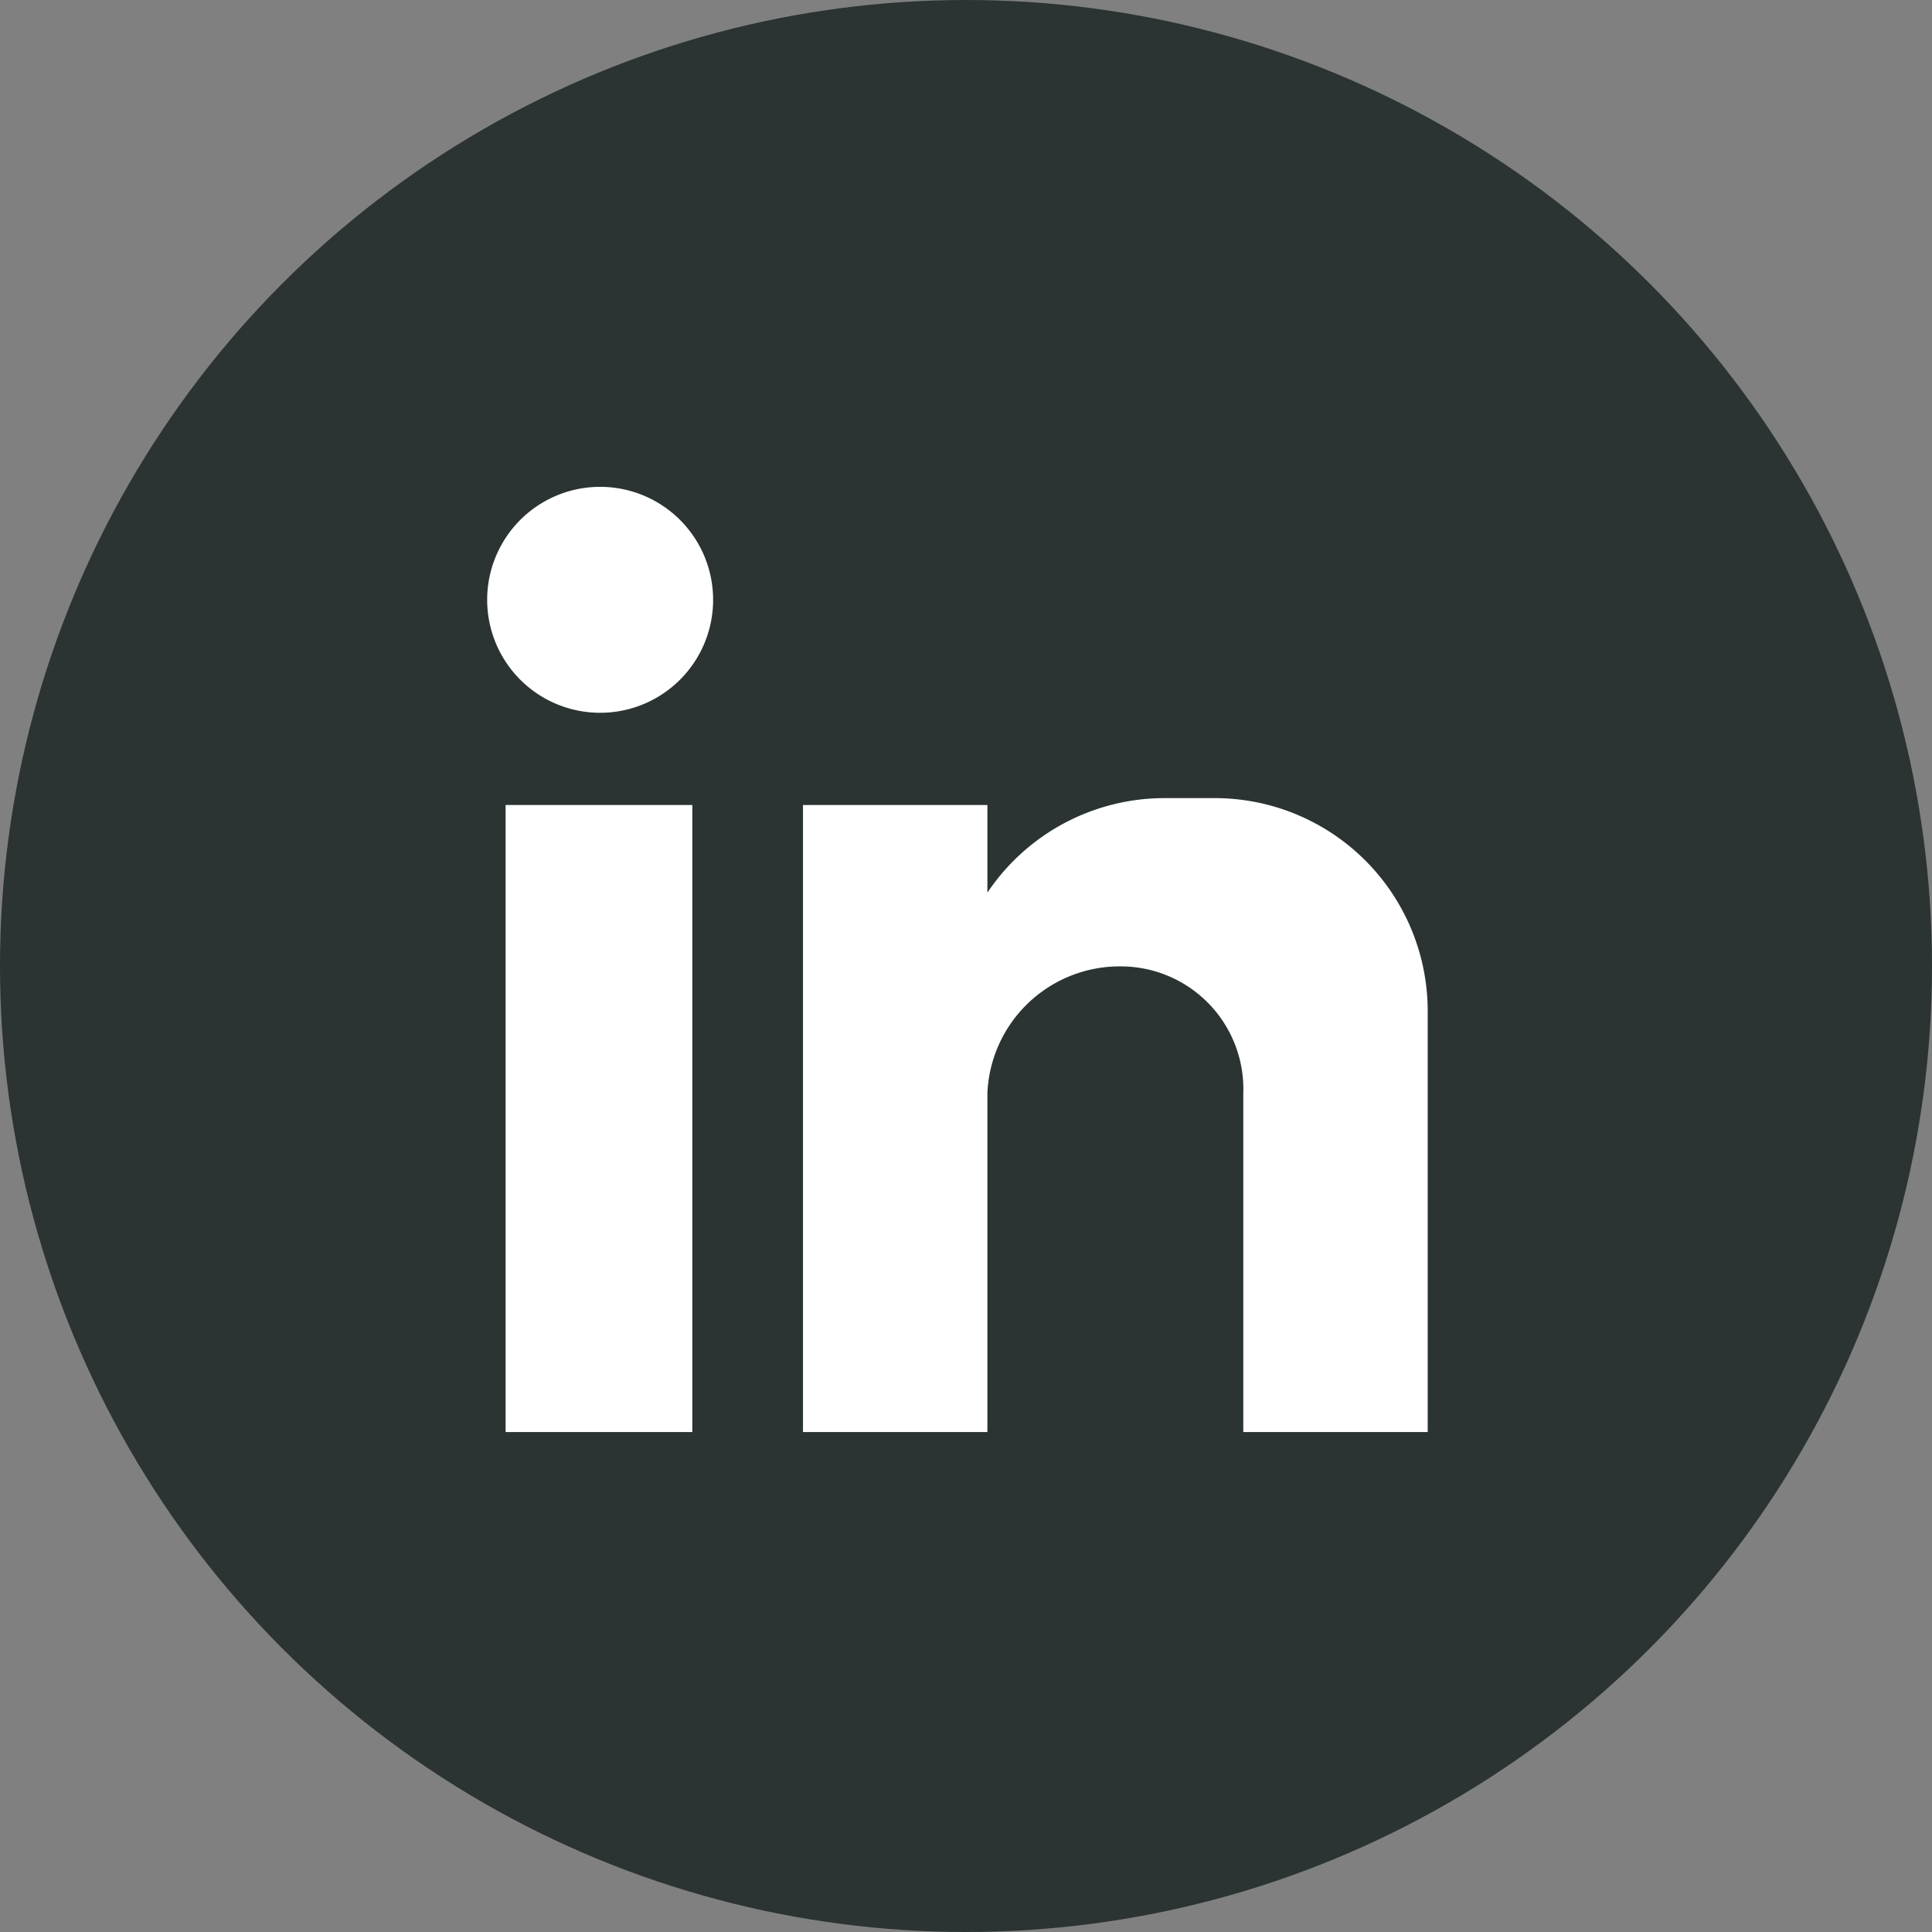
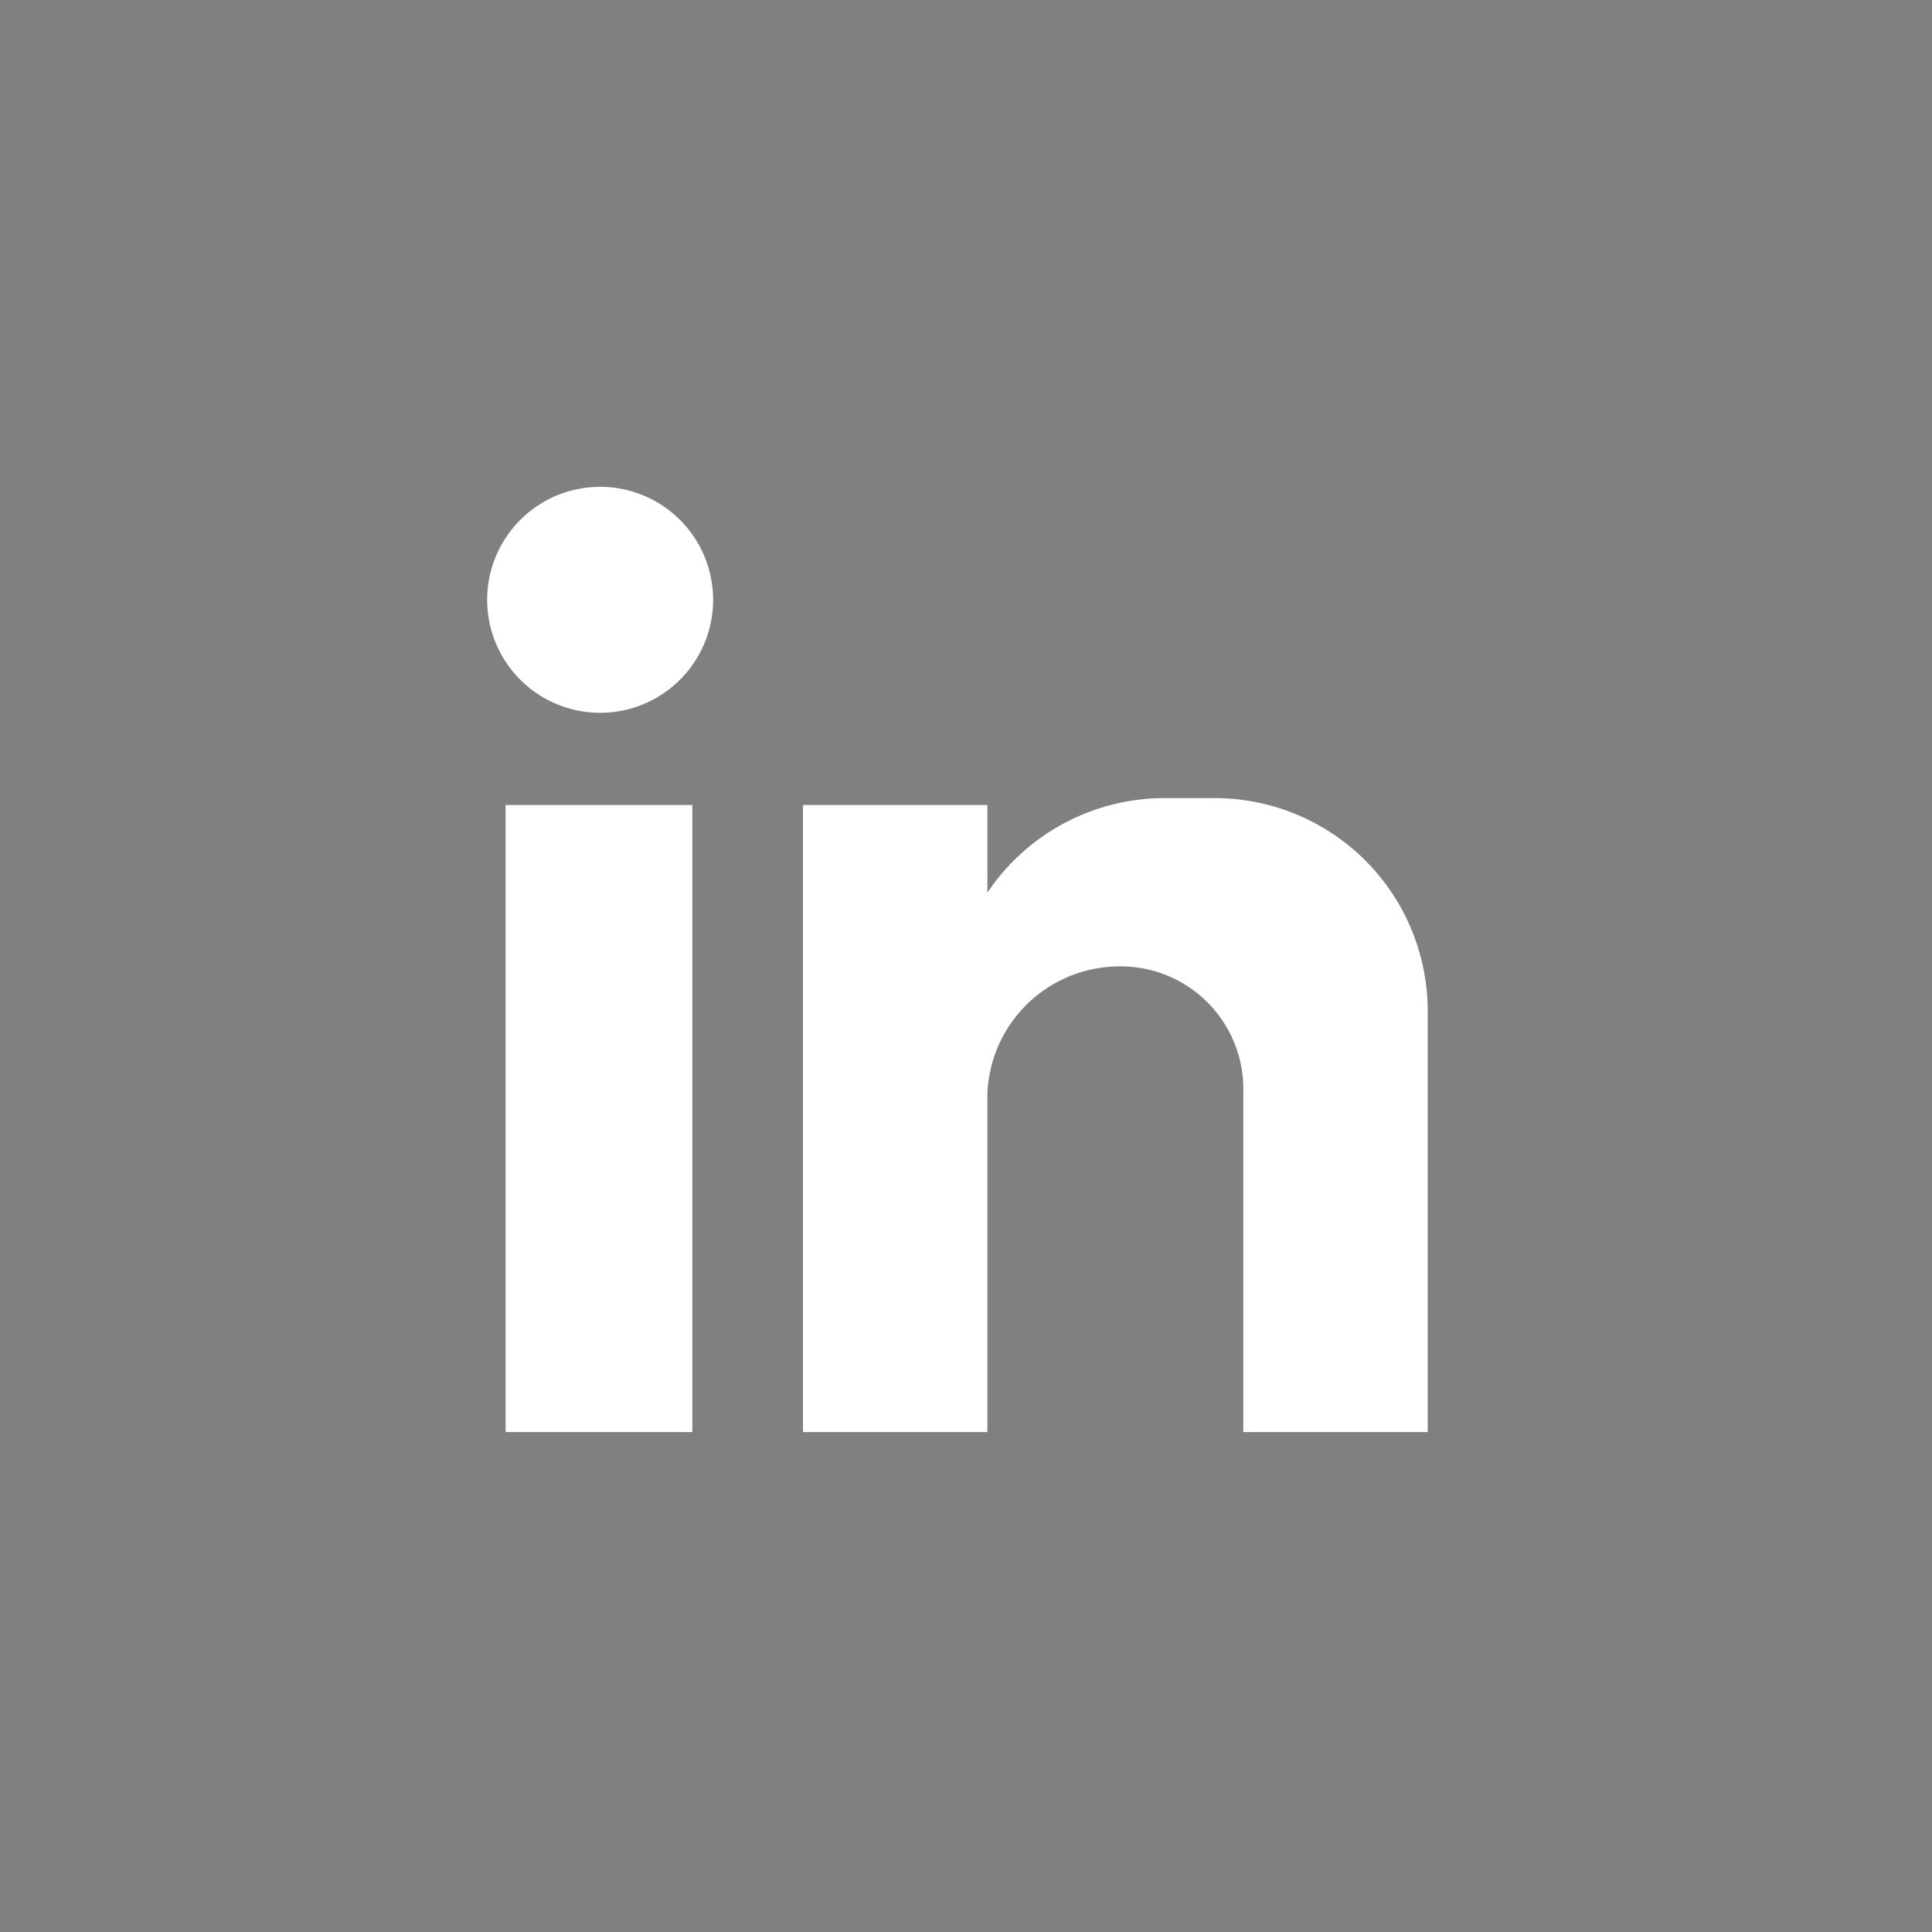
<svg xmlns="http://www.w3.org/2000/svg" width="40" height="40" viewBox="0 0 40 40">
  <rect x="0" y="0" width="40" height="40" fill="#808080" stroke="none" />
  <g transform="translate(-78 -1067.512)">
-     <circle cx="20" cy="20" r="20" transform="translate(78 1067.512)" fill="#2b3333" />
    <path d="M2292.387,914.663h3.866v12.982h-3.866Zm1.909-6.587a2.339,2.339,0,1,1,0,4.677,2.339,2.339,0,0,1,0-4.677Zm4.248,6.587h3.818v1.814a4.418,4.418,0,0,1,3.675-1.957h1.05a4.41,4.41,0,0,1,4.391,4.391v8.734h-3.818v-1.193h0v-5.823h0a2.539,2.539,0,0,0-2.53-2.625h0a2.742,2.742,0,0,0-2.768,2.625h0v7.016h-3.818Z" transform="translate(-2203.919 169.516)" fill="#fff" fill-rule="evenodd" />
  </g>
</svg>